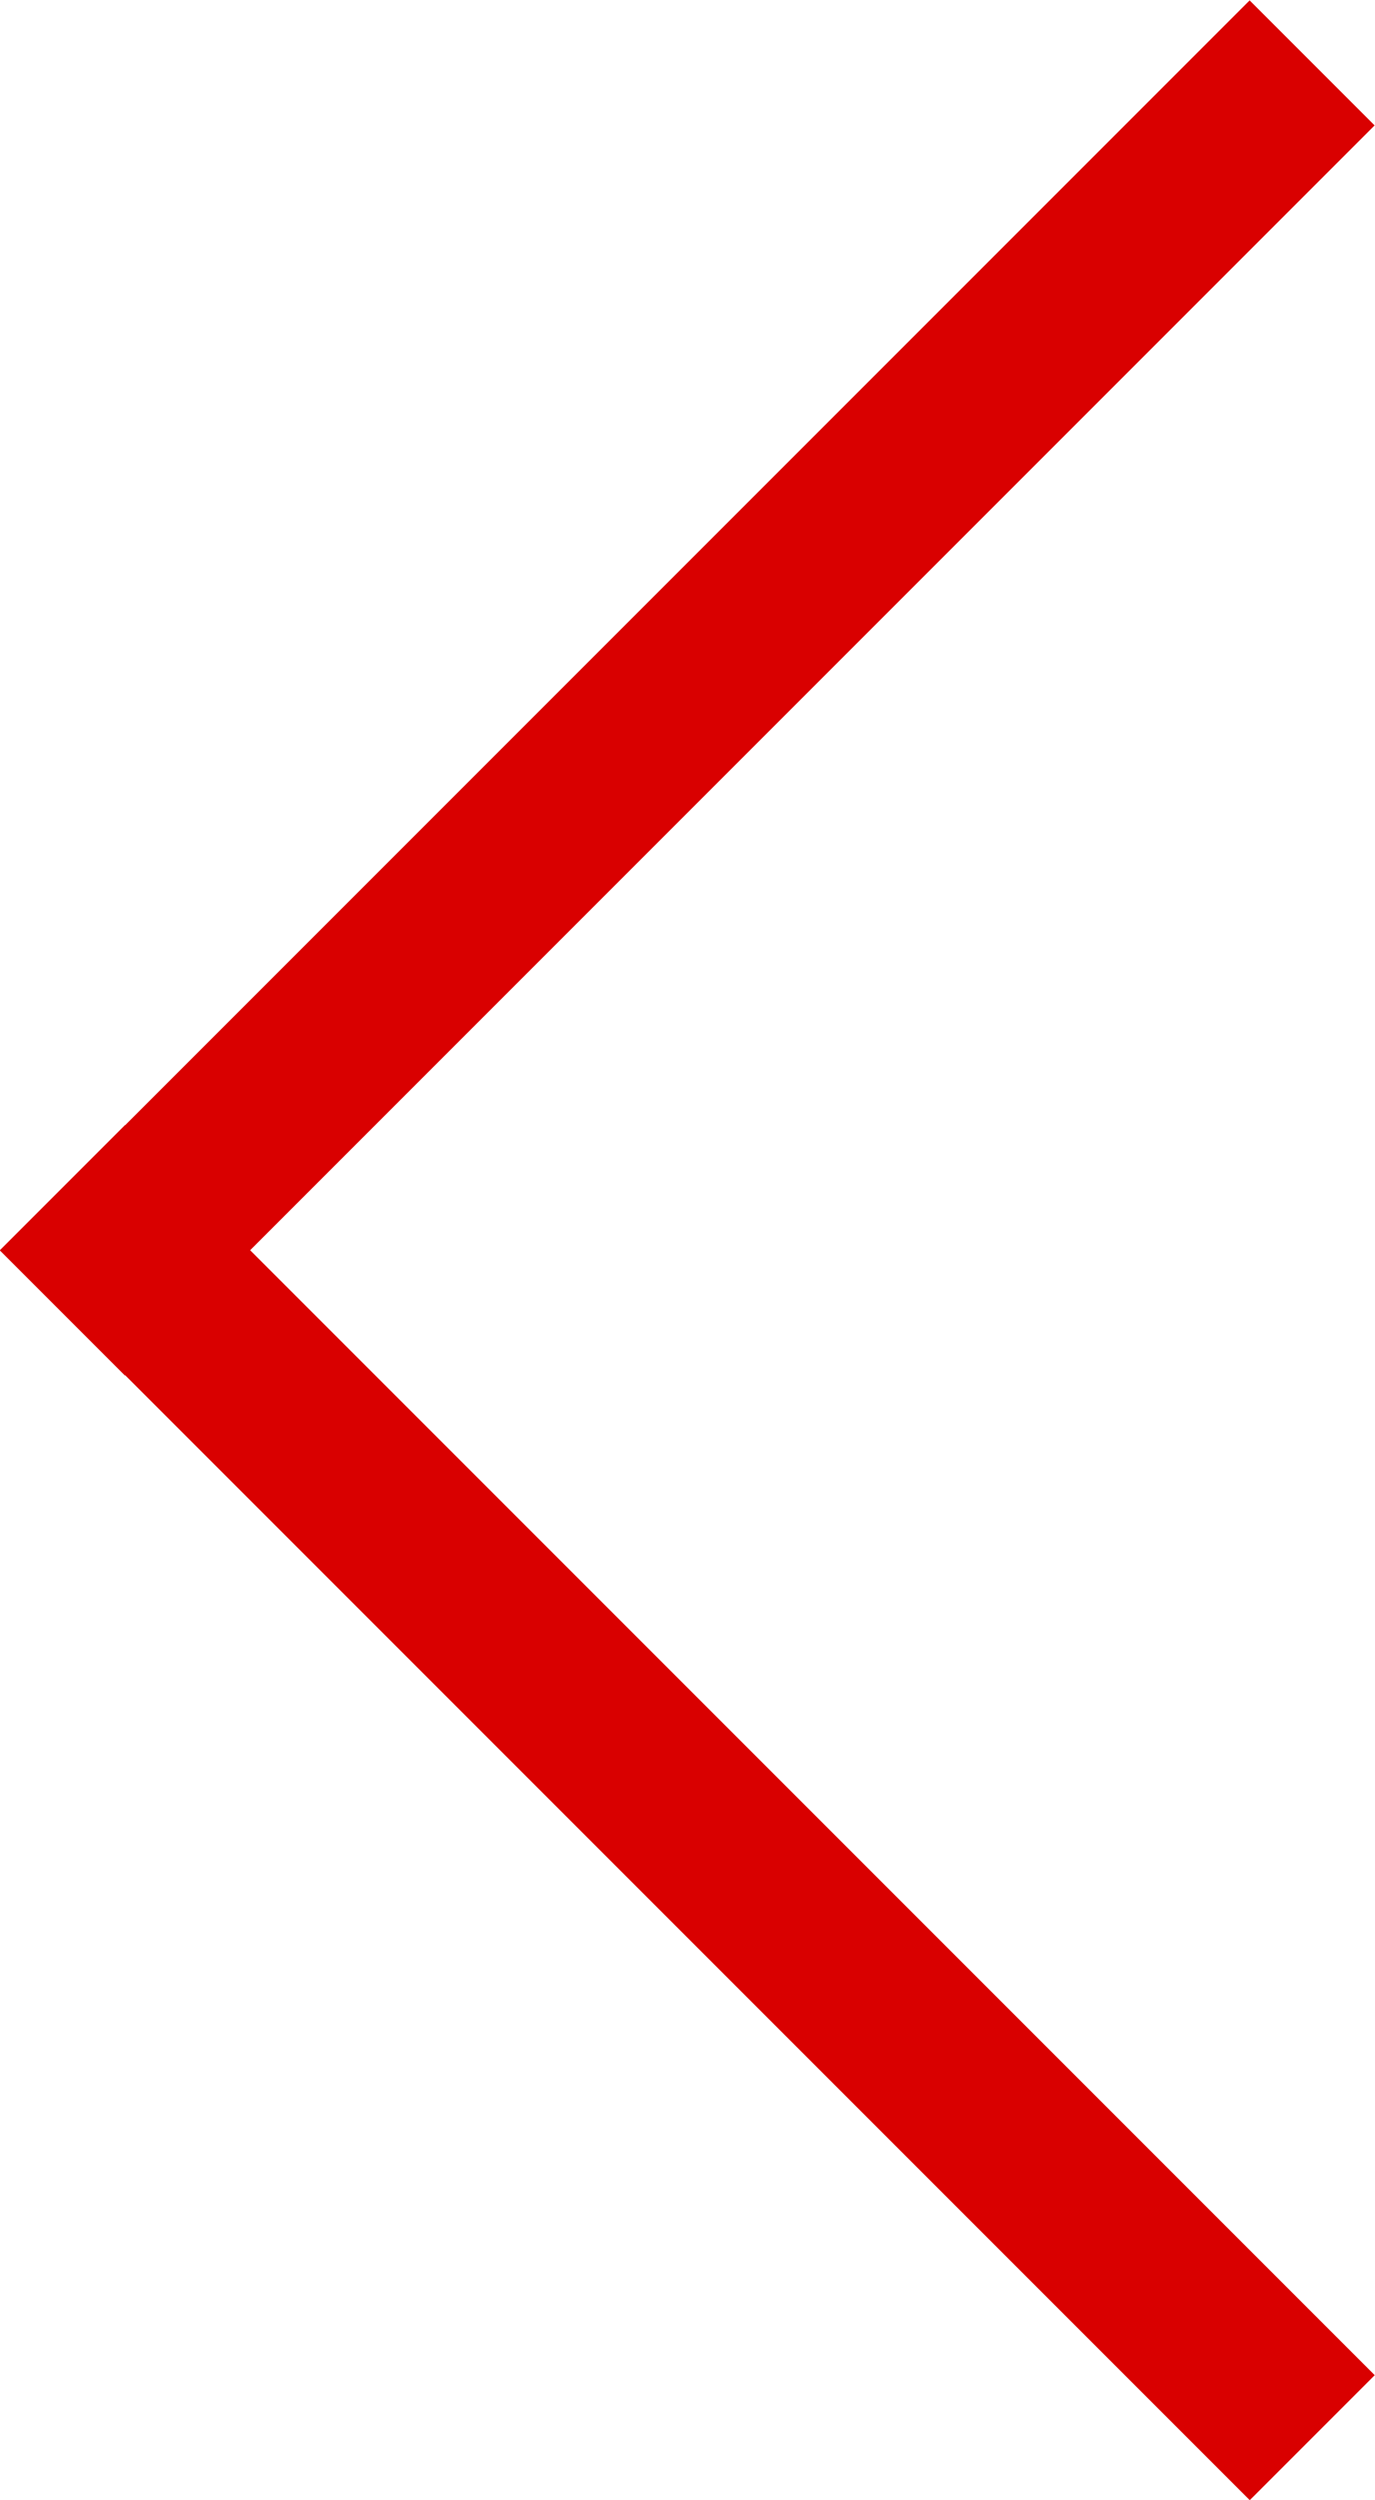
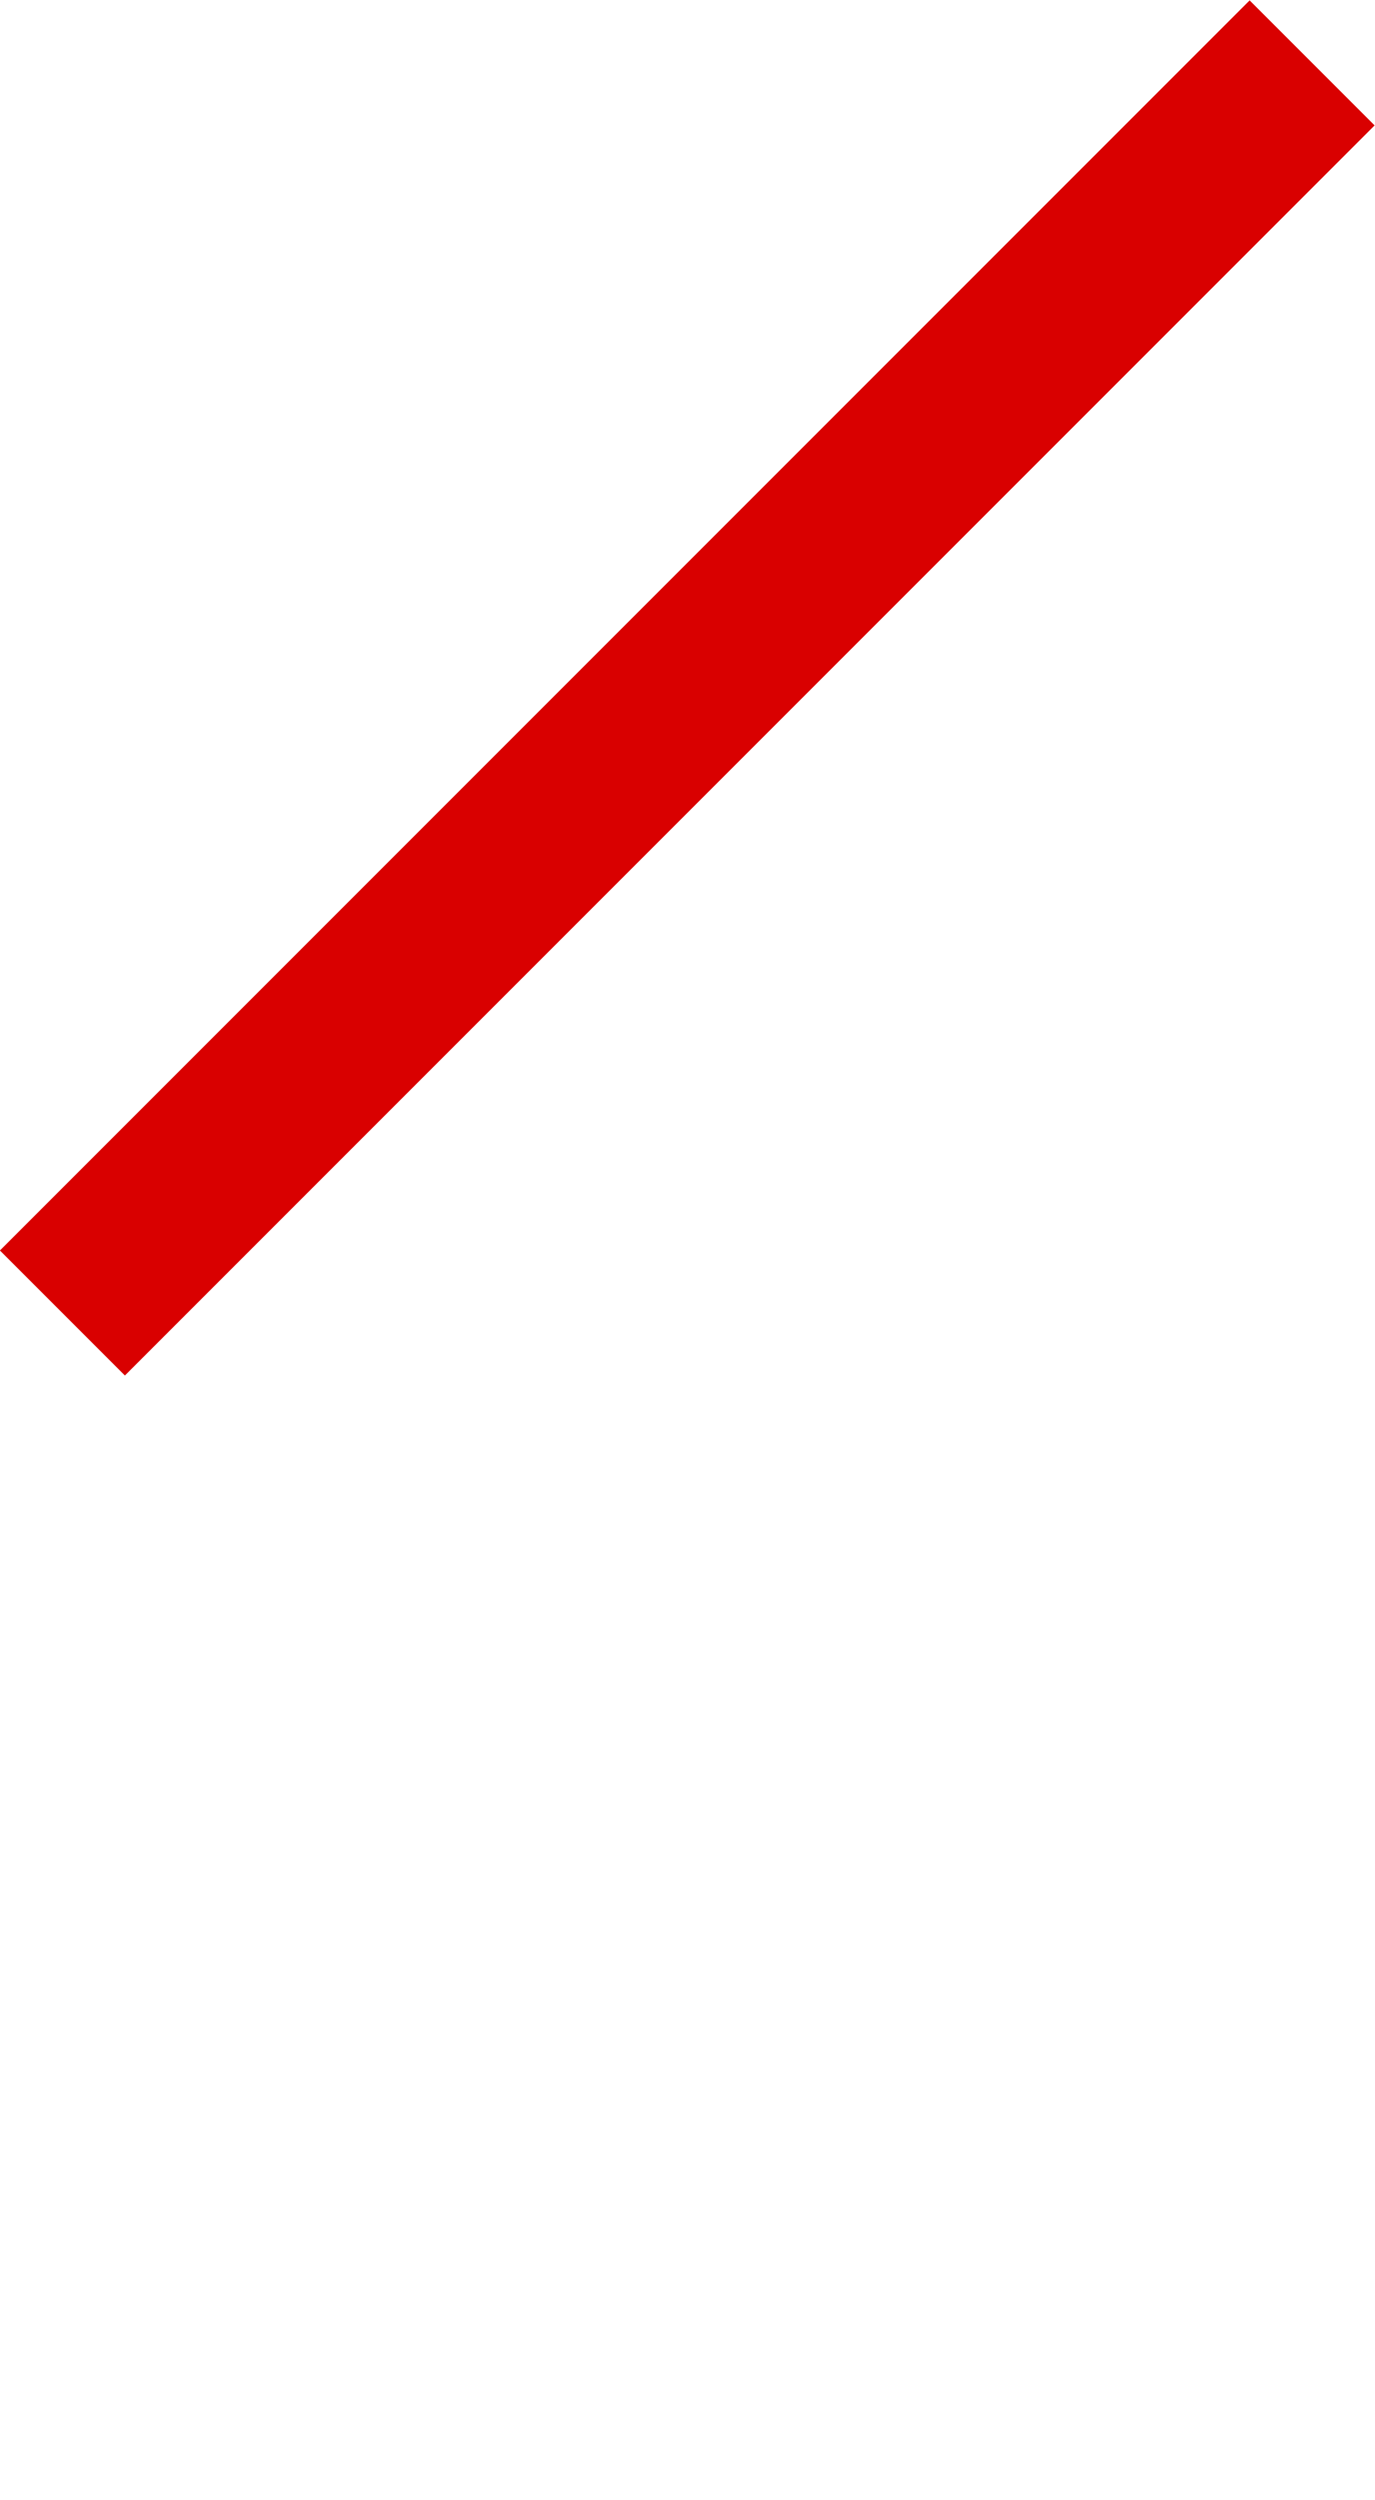
<svg xmlns="http://www.w3.org/2000/svg" id="Layer_1" data-name="Layer 1" viewBox="0 0 15.56 28.28">
  <title>sipka_kolma_cervena_naspat</title>
  <rect x="15" y="18" width="20" height="2" transform="translate(38.89 3.54) rotate(135)" fill="#d90000" />
-   <rect x="15" y="30.73" width="20" height="2" transform="translate(3.02 60.62) rotate(-135)" fill="#d90000" />
</svg>